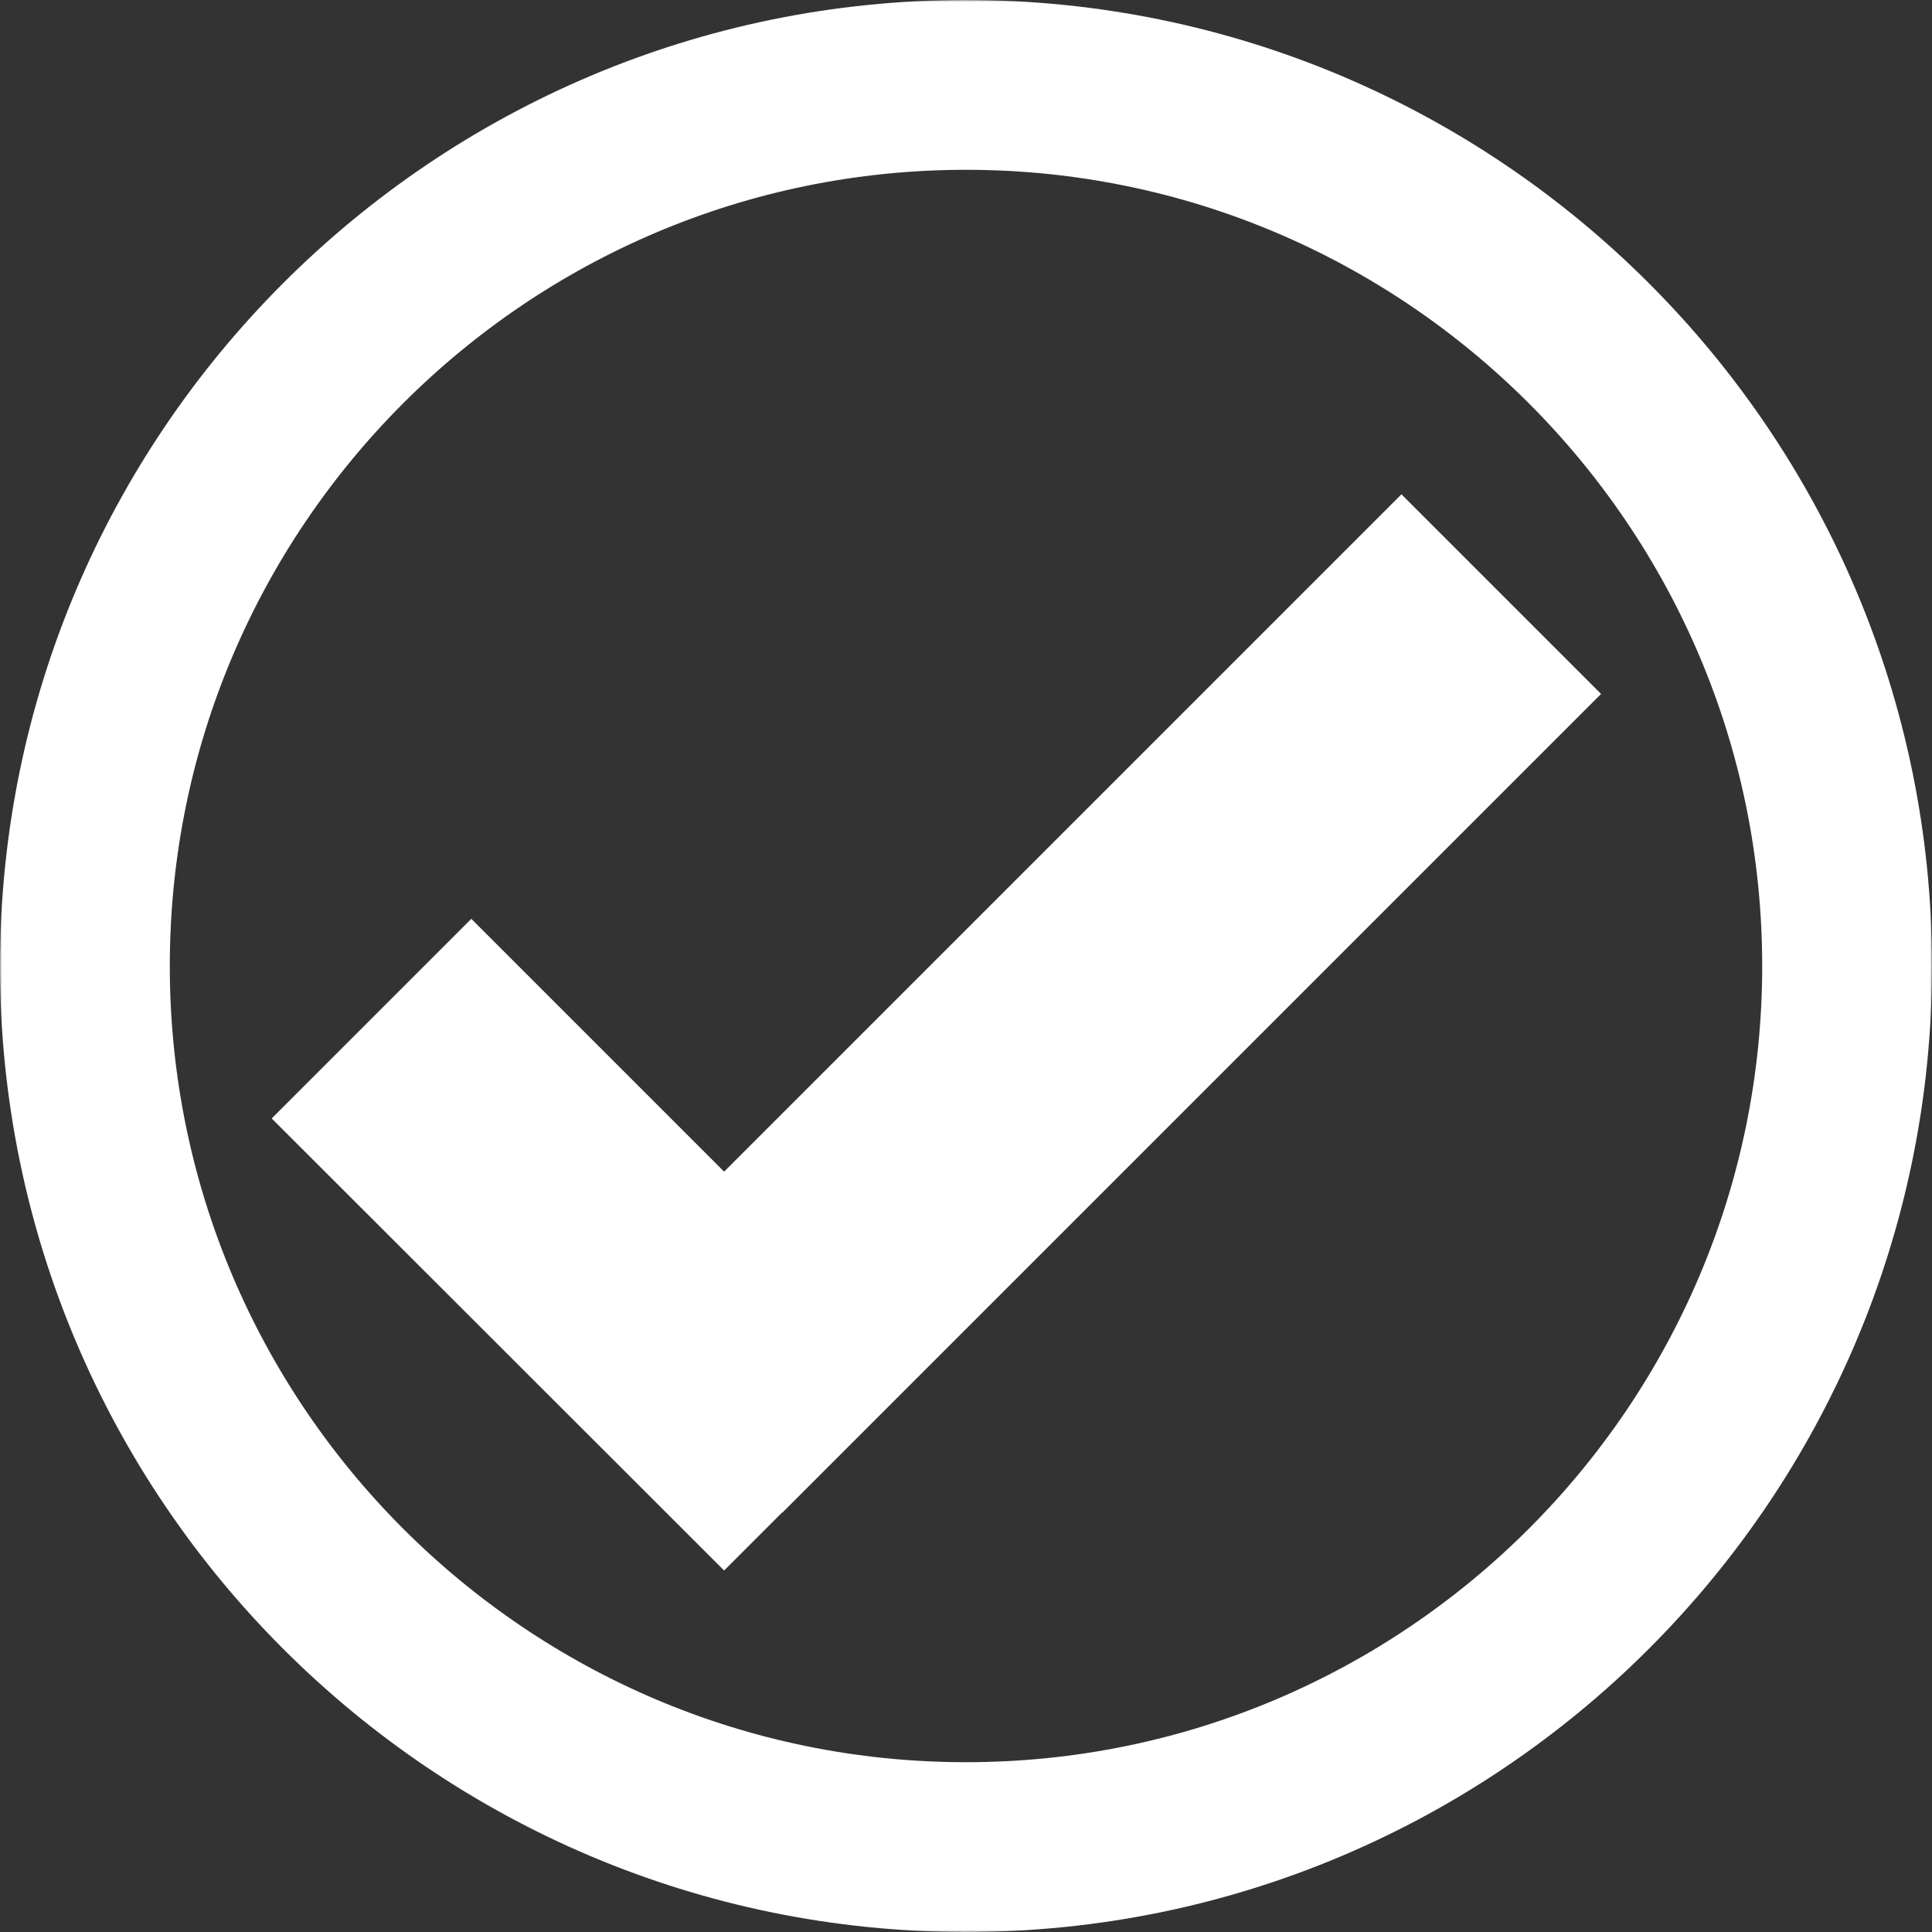
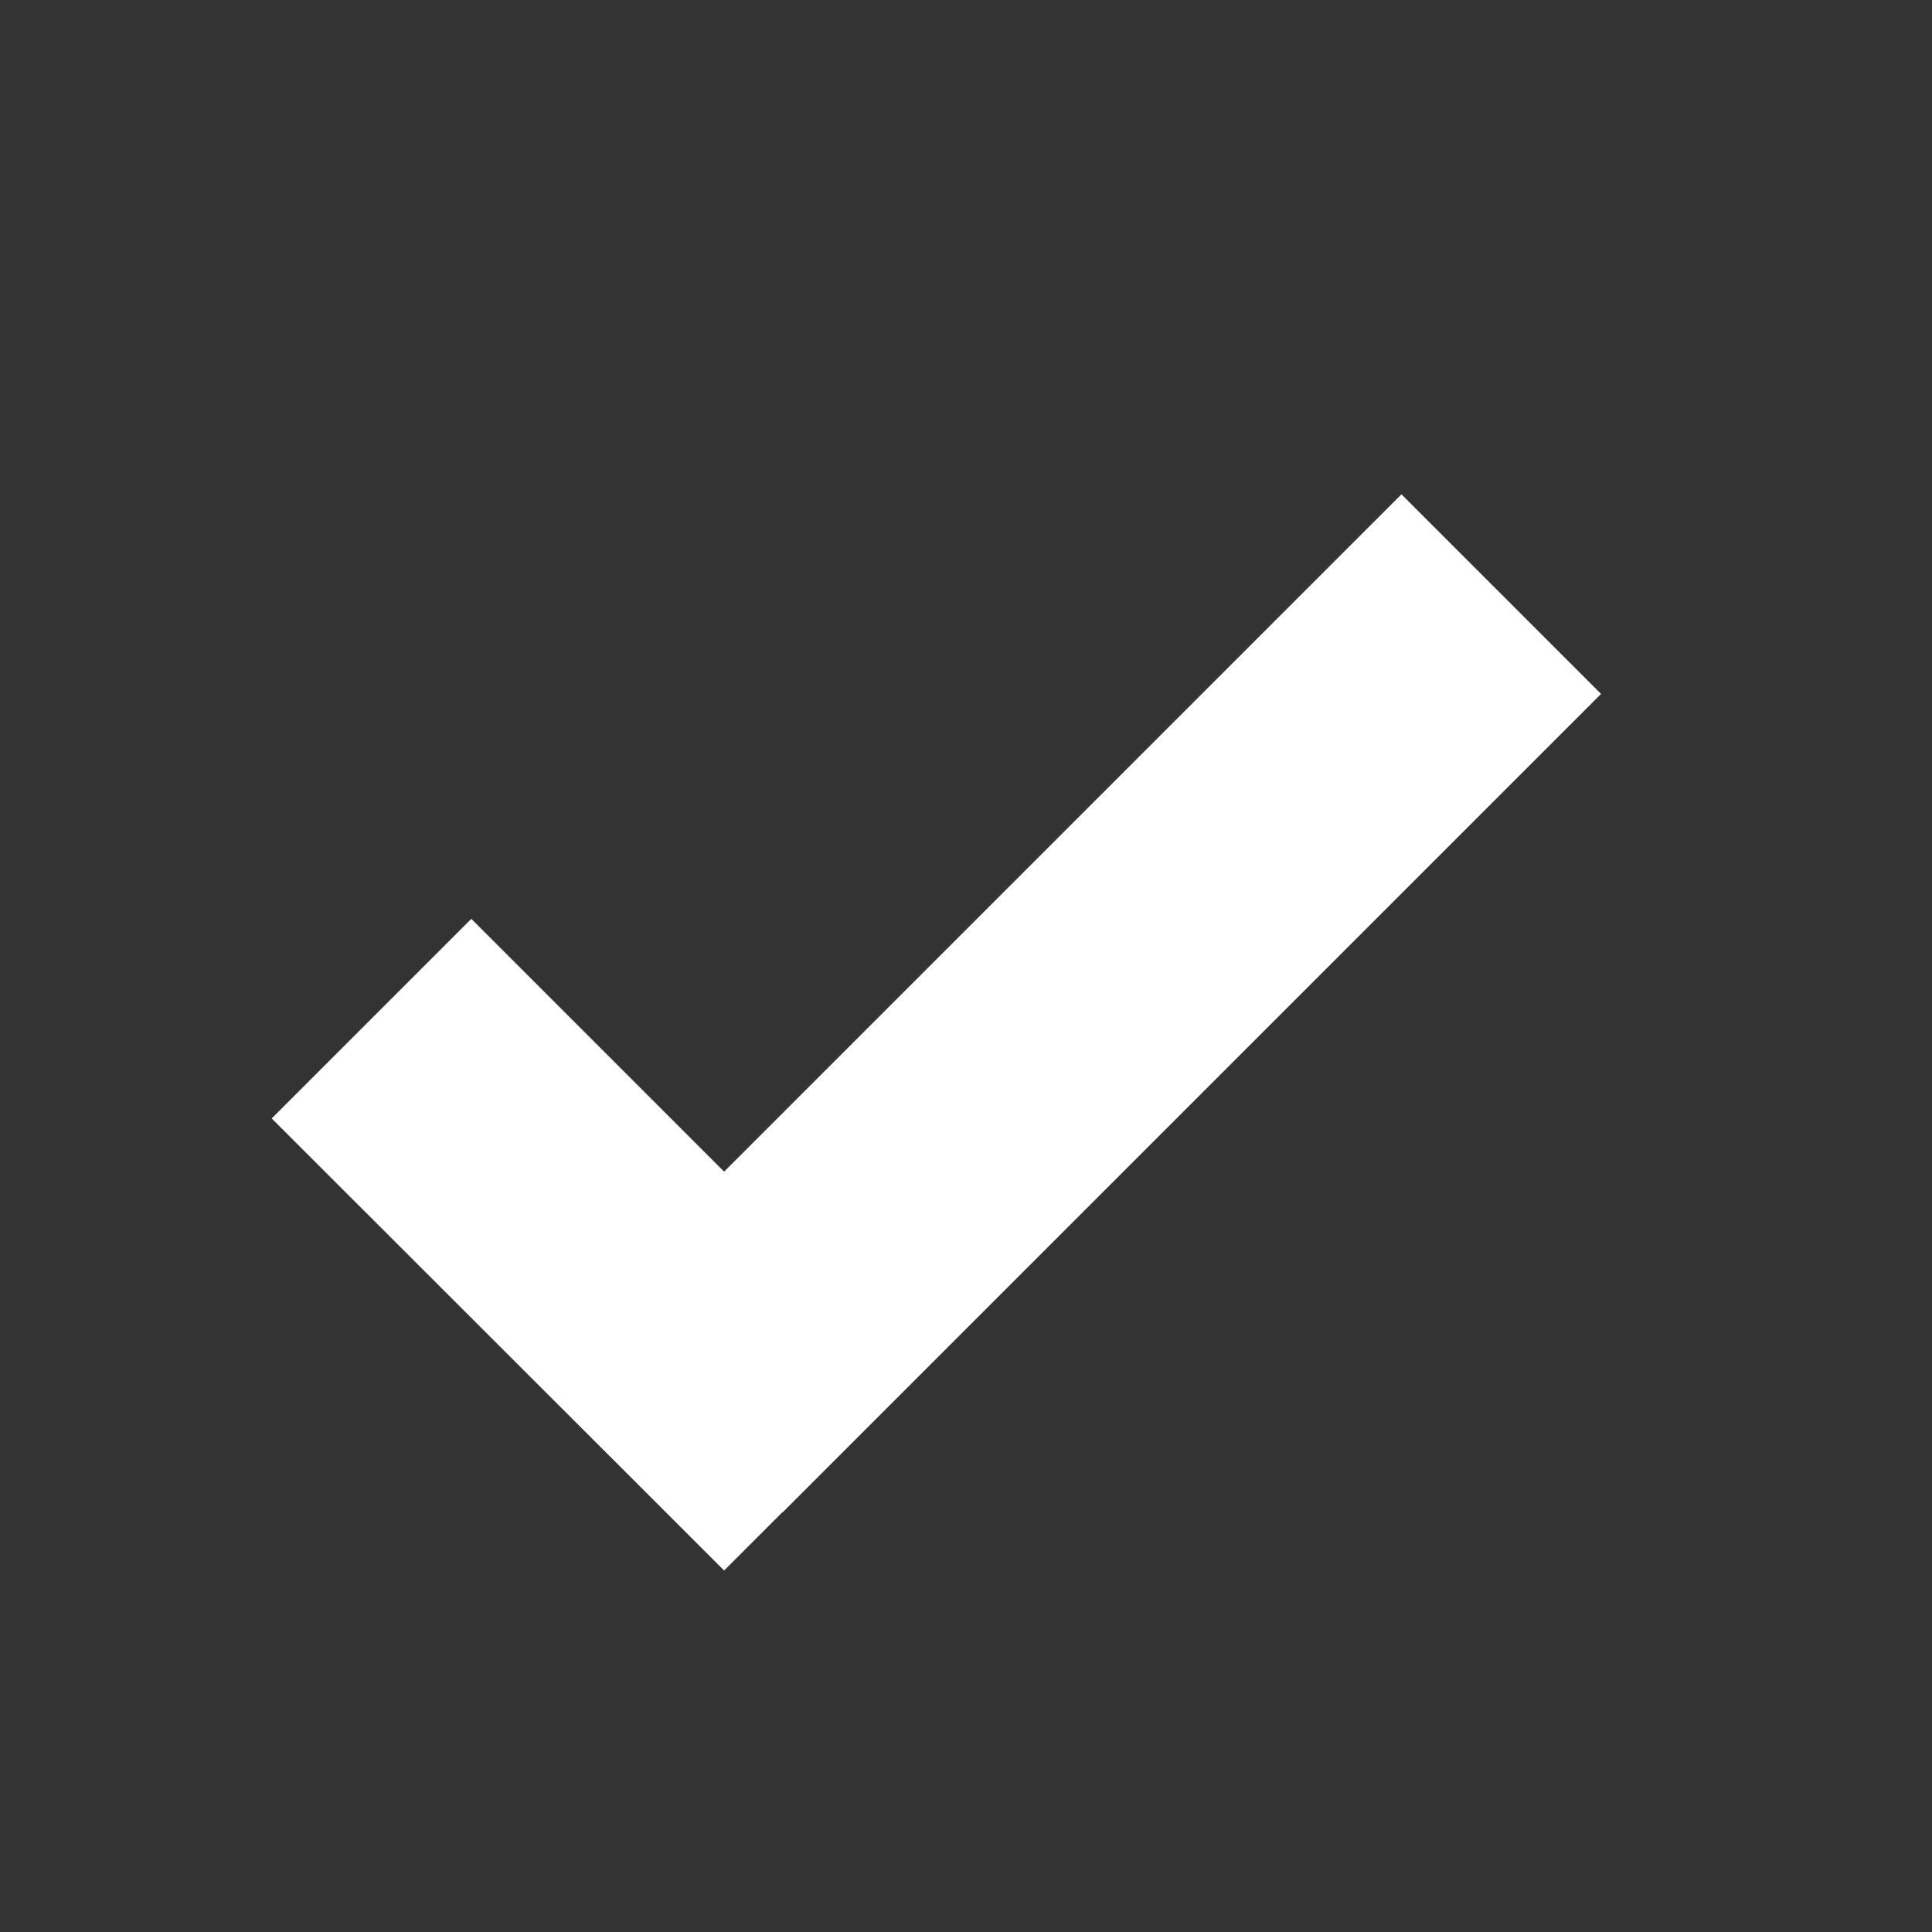
<svg xmlns="http://www.w3.org/2000/svg" width="512" height="512" viewBox="0 0 512 512" fill="none">
  <rect x="0" y="0" width="512" height="512" fill="#333333" stroke="none" />
  <mask id="mask0_2066_231" style="mask-type:luminance" maskUnits="userSpaceOnUse" x="0" y="0" width="512" height="512">
-     <path d="M512 0H0V512H512V0Z" fill="white" />
-   </mask>
+     </mask>
  <g mask="url(#mask0_2066_231)">
-     <path d="M256 489.5C384.8 489.5 489.5 384.8 489.5 256C489.5 127.2 384.8 22.5 256 22.5C127.2 22.5 22.5 127.2 22.5 256C22.5 384.8 127.2 489.5 256 489.5Z" stroke="white" stroke-width="45" />
-   </g>
+     </g>
  <path d="M371.4 131L191.9 310.5L124.9 243.5L72 296.4L191.9 416.2L207.3 400.8H207.4L424.3 183.9L371.4 131Z" fill="white" />
</svg>